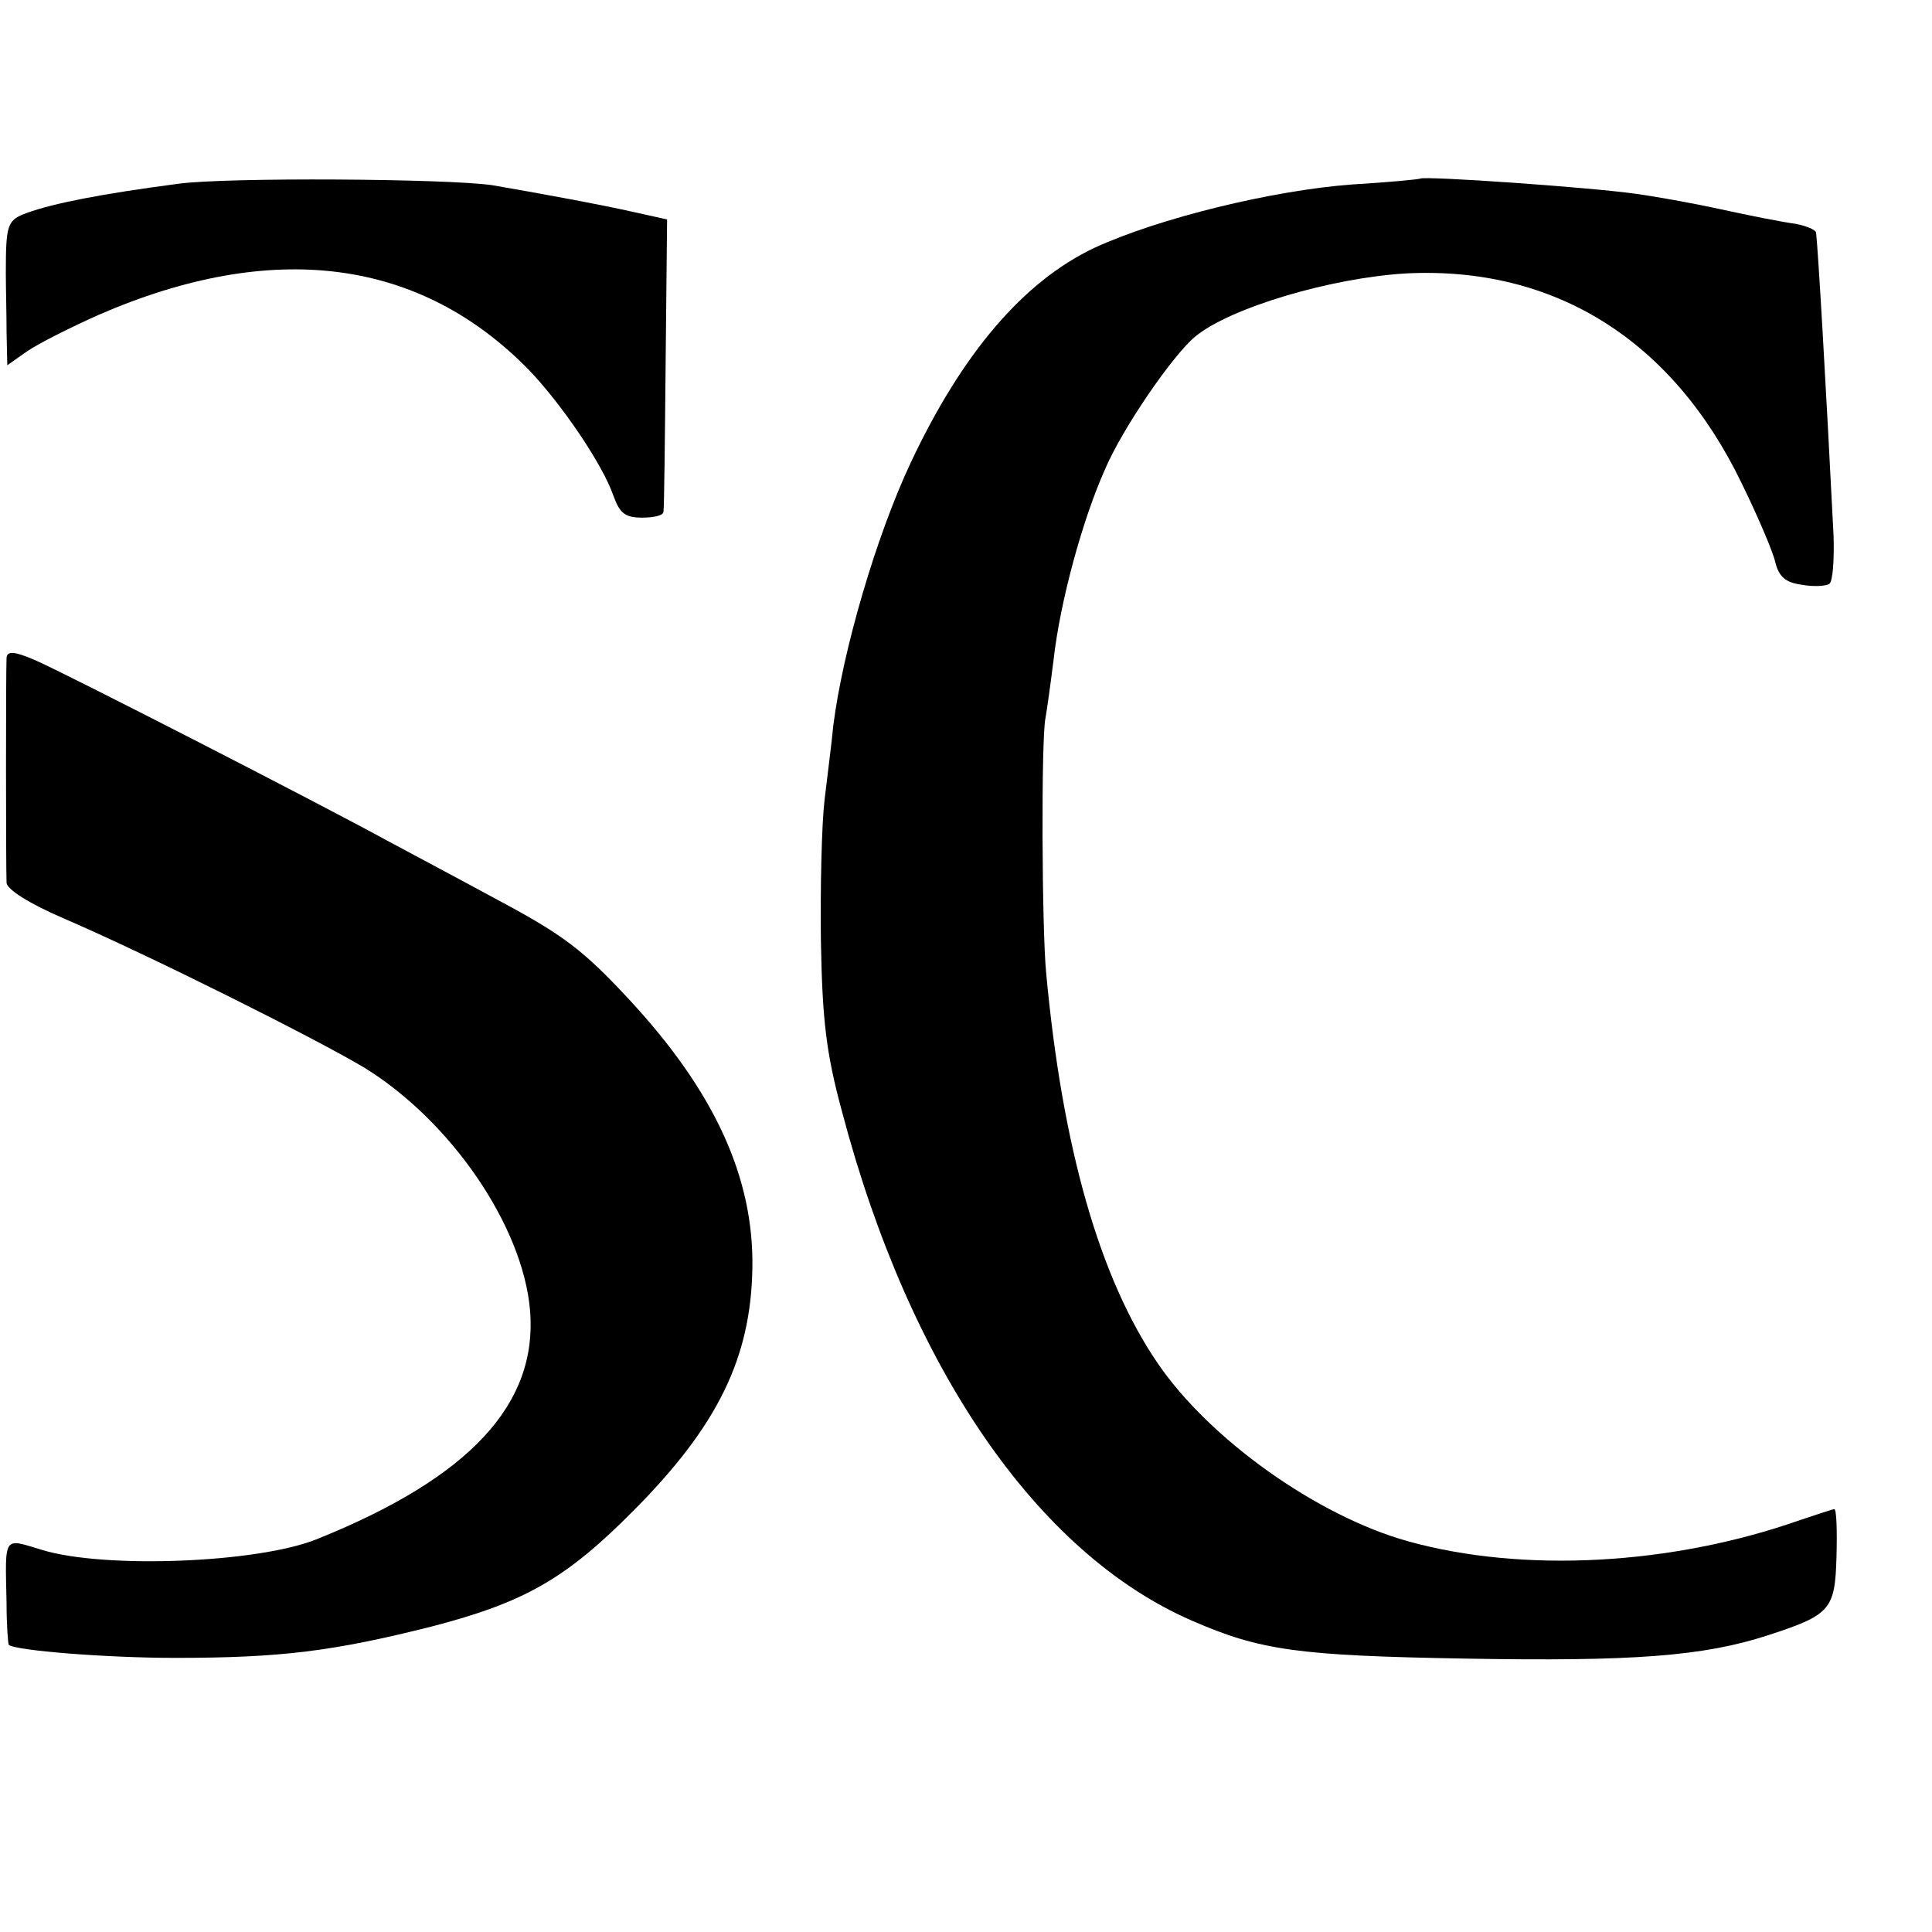
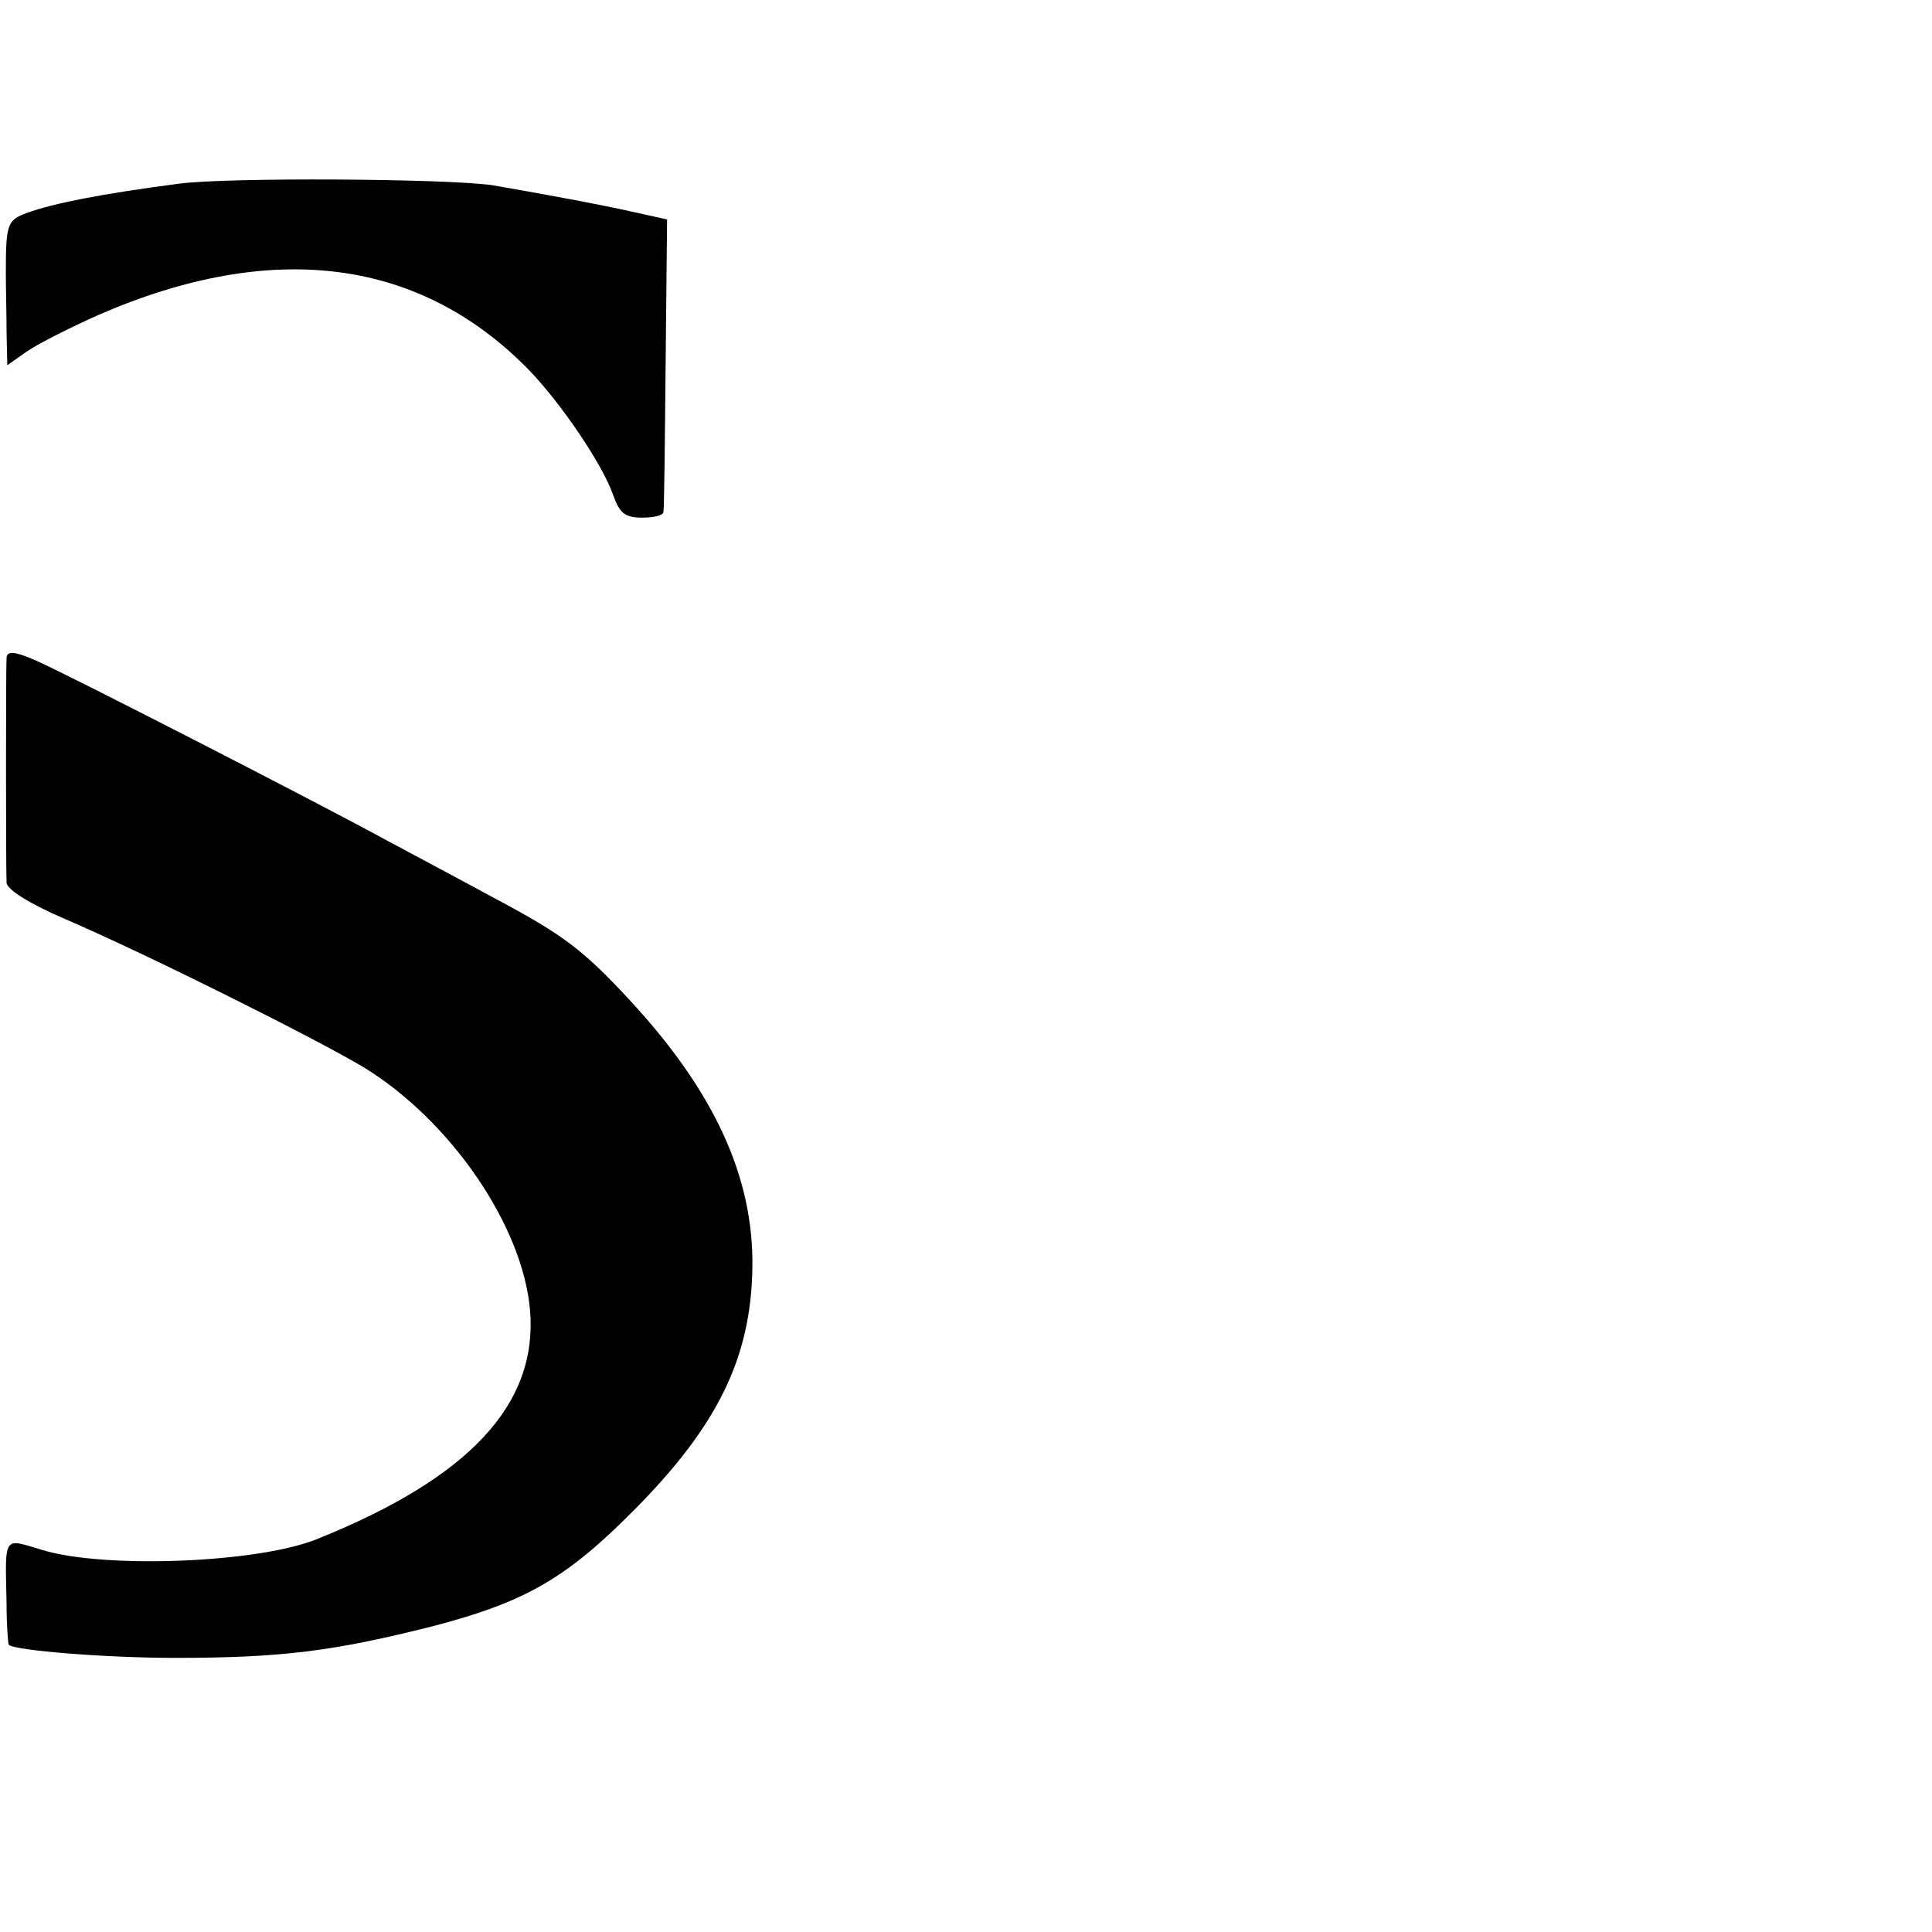
<svg xmlns="http://www.w3.org/2000/svg" version="1.0" width="265pt" height="265pt" viewBox="0 0 265 265" preserveAspectRatio="xMidYMid meet">
  <g transform="translate(0,265) scale(0.1,-0.1)" fill="#000000" stroke="none">
    <path d="M245 2398 c-107 -14 -172 -27 -208 -40 -27 -10 -29 -15 -29 -83 0 -19 1 -56 1 -81 l1 -45 27 19 c16 11 60 33 98 50 239 104 441 78 591 -76 44 -46 100 -128 115 -171 9 -25 16 -31 40 -31 16 0 29 3 29 8 1 4 2 96 3 204 l2 197 -45 10 c-49 11 -131 26 -195 37 -62 9 -363 11 -430 2z" />
-     <path d="M1948 2405 c-2 -1 -43 -5 -93 -8 -109 -8 -265 -46 -354 -87 -97 -46 -181 -144 -252 -295 -47 -100 -93 -257 -106 -360 -2 -22 -8 -68 -12 -102 -4 -34 -6 -122 -5 -195 2 -107 7 -152 29 -233 93 -352 268 -606 480 -698 94 -41 146 -48 375 -52 229 -4 326 3 415 32 86 28 92 35 94 108 1 36 0 65 -3 65 -2 0 -23 -7 -47 -15 -176 -62 -380 -73 -538 -29 -125 35 -272 140 -343 244 -80 117 -131 297 -153 535 -6 60 -7 322 -1 350 2 11 7 47 11 79 9 81 40 194 71 263 24 56 92 155 123 181 48 40 187 81 290 87 203 10 365 -91 460 -288 22 -45 43 -94 46 -108 5 -20 14 -28 36 -31 16 -3 33 -2 38 1 5 3 7 33 6 66 -11 217 -21 389 -24 416 -1 4 -13 9 -28 12 -16 2 -62 11 -103 20 -41 9 -93 18 -115 21 -62 9 -292 25 -297 21z" />
-     <path d="M9 1748 c-1 -15 -1 -285 0 -309 1 -9 30 -28 79 -49 116 -50 342 -163 411 -204 119 -73 218 -217 228 -333 11 -129 -83 -230 -292 -314 -81 -33 -292 -41 -377 -15 -54 16 -51 22 -49 -73 0 -30 2 -55 3 -57 8 -8 135 -18 228 -18 145 0 217 9 352 43 127 33 184 65 278 160 114 115 160 208 162 332 2 125 -53 243 -169 368 -63 68 -91 89 -181 137 -59 32 -127 68 -151 81 -95 52 -448 233 -484 248 -28 12 -37 12 -38 3z" />
+     <path d="M9 1748 c-1 -15 -1 -285 0 -309 1 -9 30 -28 79 -49 116 -50 342 -163 411 -204 119 -73 218 -217 228 -333 11 -129 -83 -230 -292 -314 -81 -33 -292 -41 -377 -15 -54 16 -51 22 -49 -73 0 -30 2 -55 3 -57 8 -8 135 -18 228 -18 145 0 217 9 352 43 127 33 184 65 278 160 114 115 160 208 162 332 2 125 -53 243 -169 368 -63 68 -91 89 -181 137 -59 32 -127 68 -151 81 -95 52 -448 233 -484 248 -28 12 -37 12 -38 3" />
  </g>
</svg>